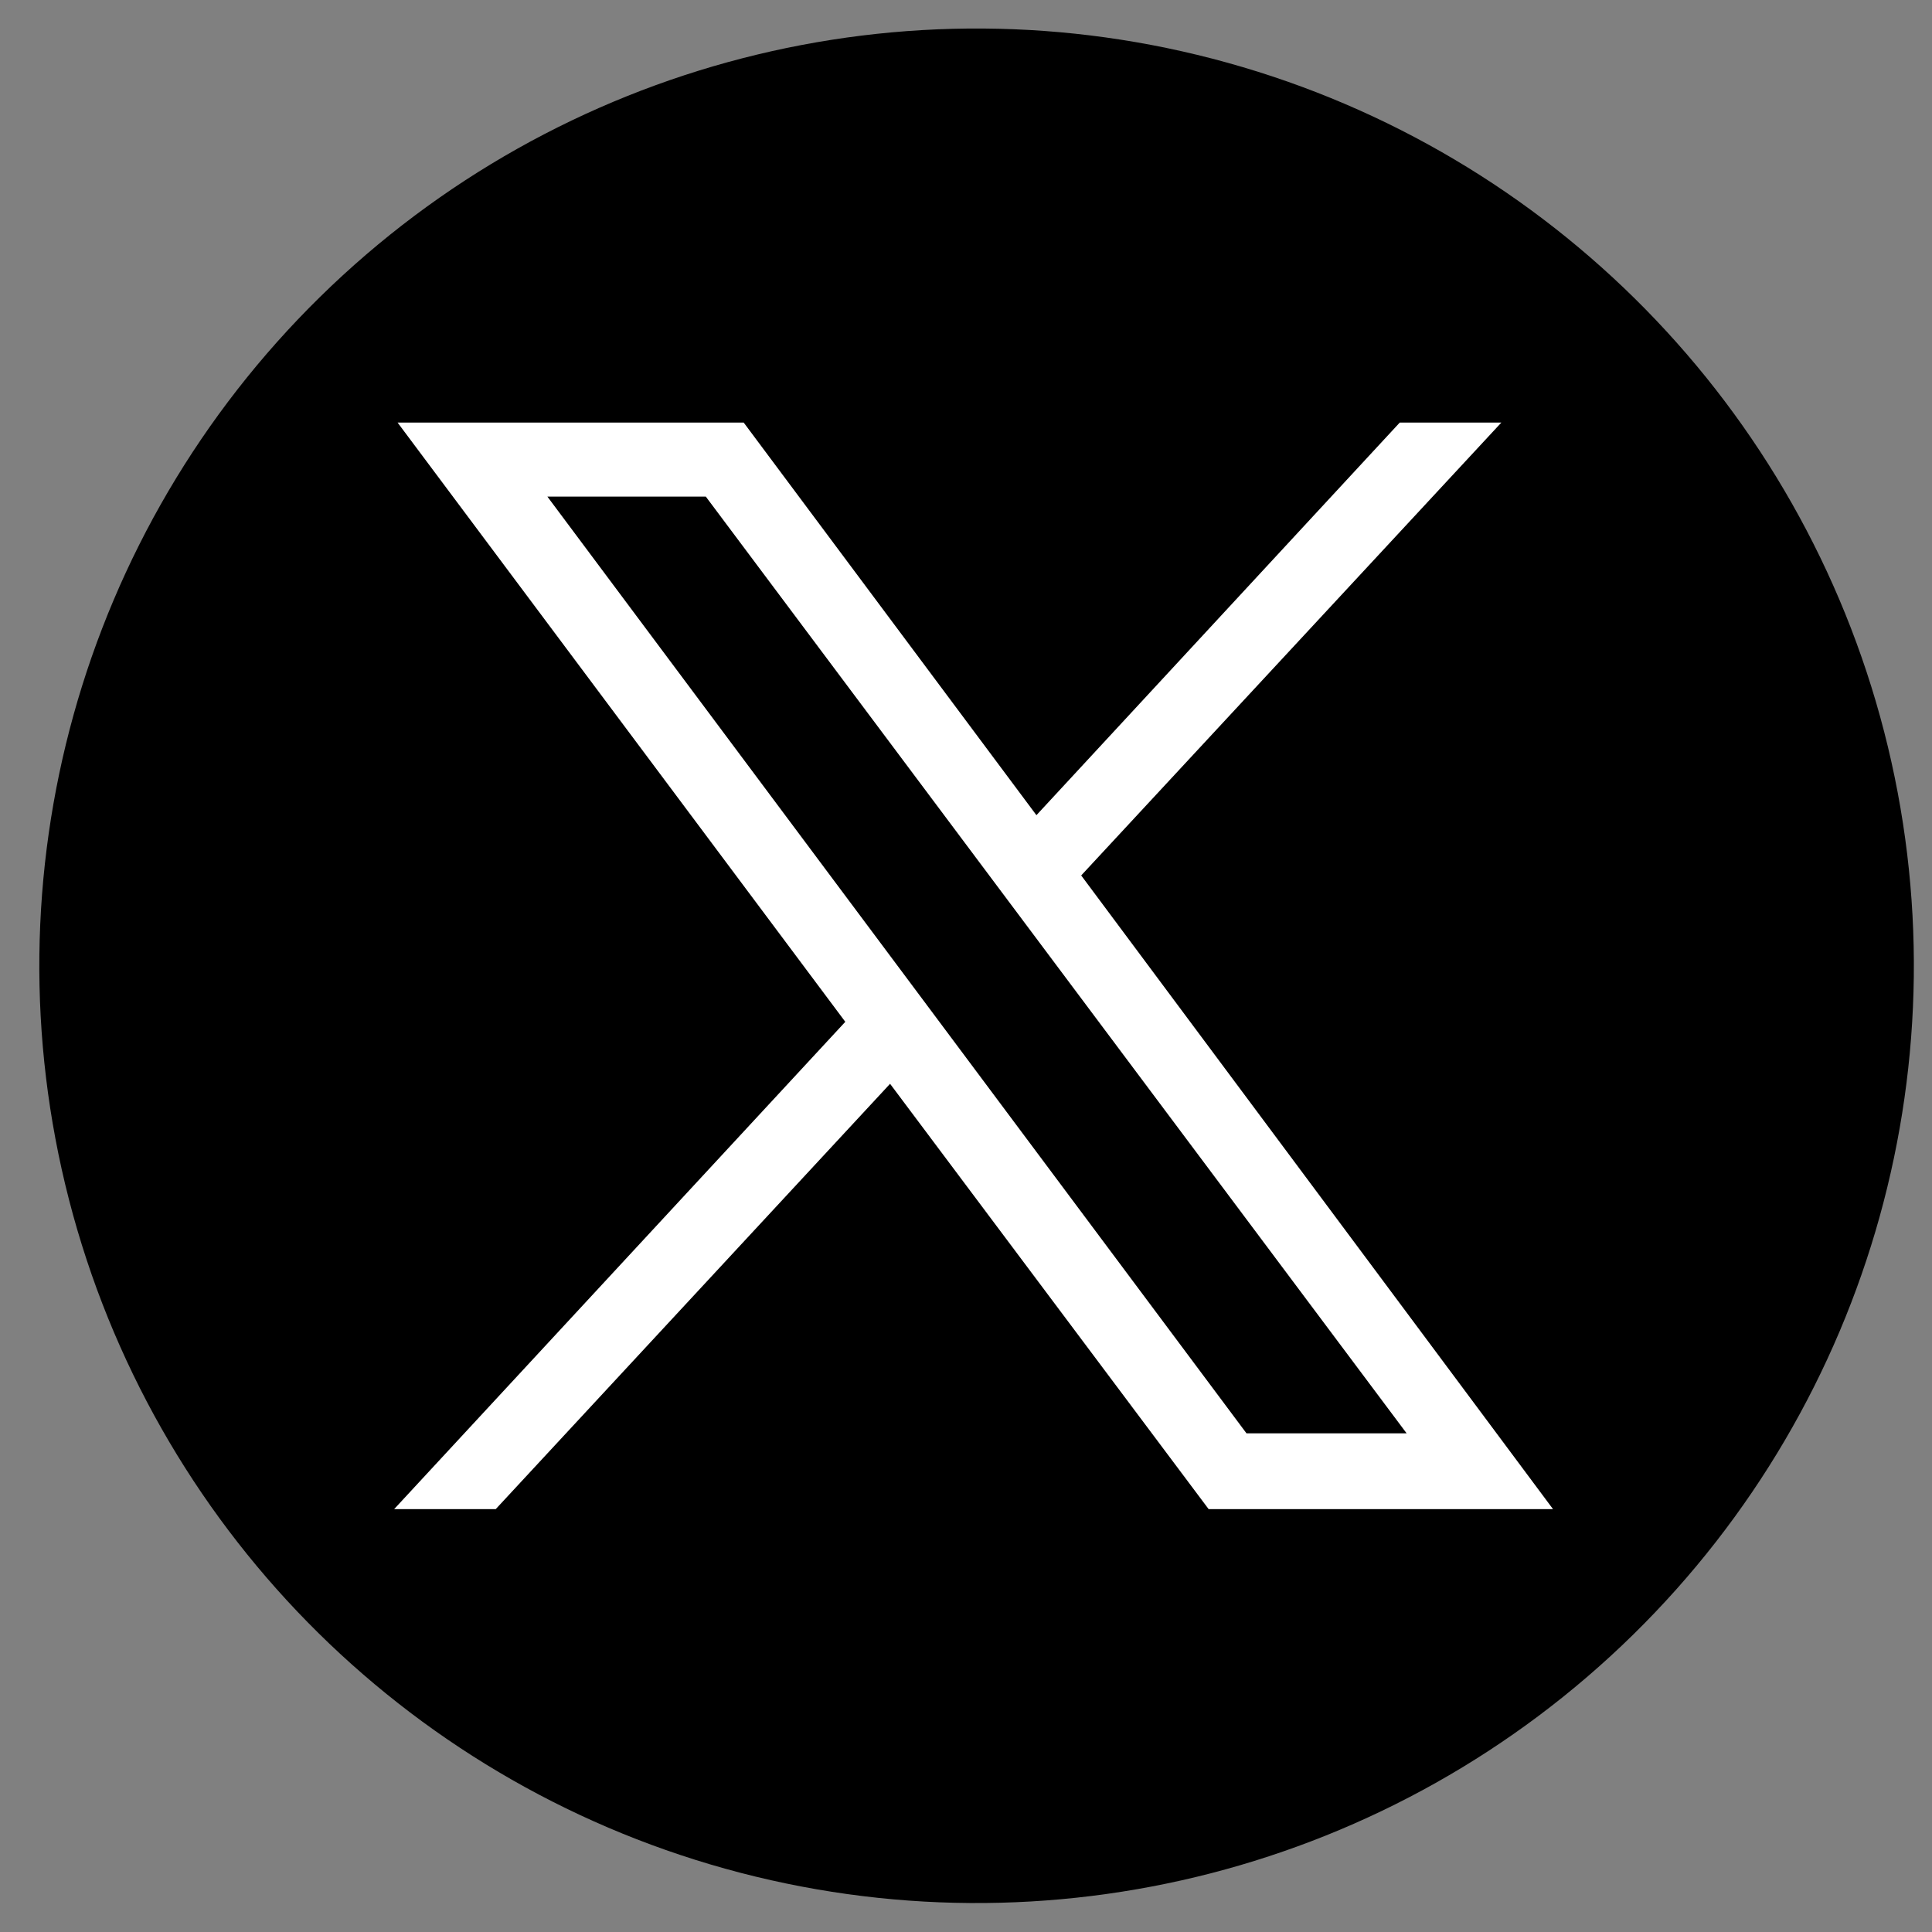
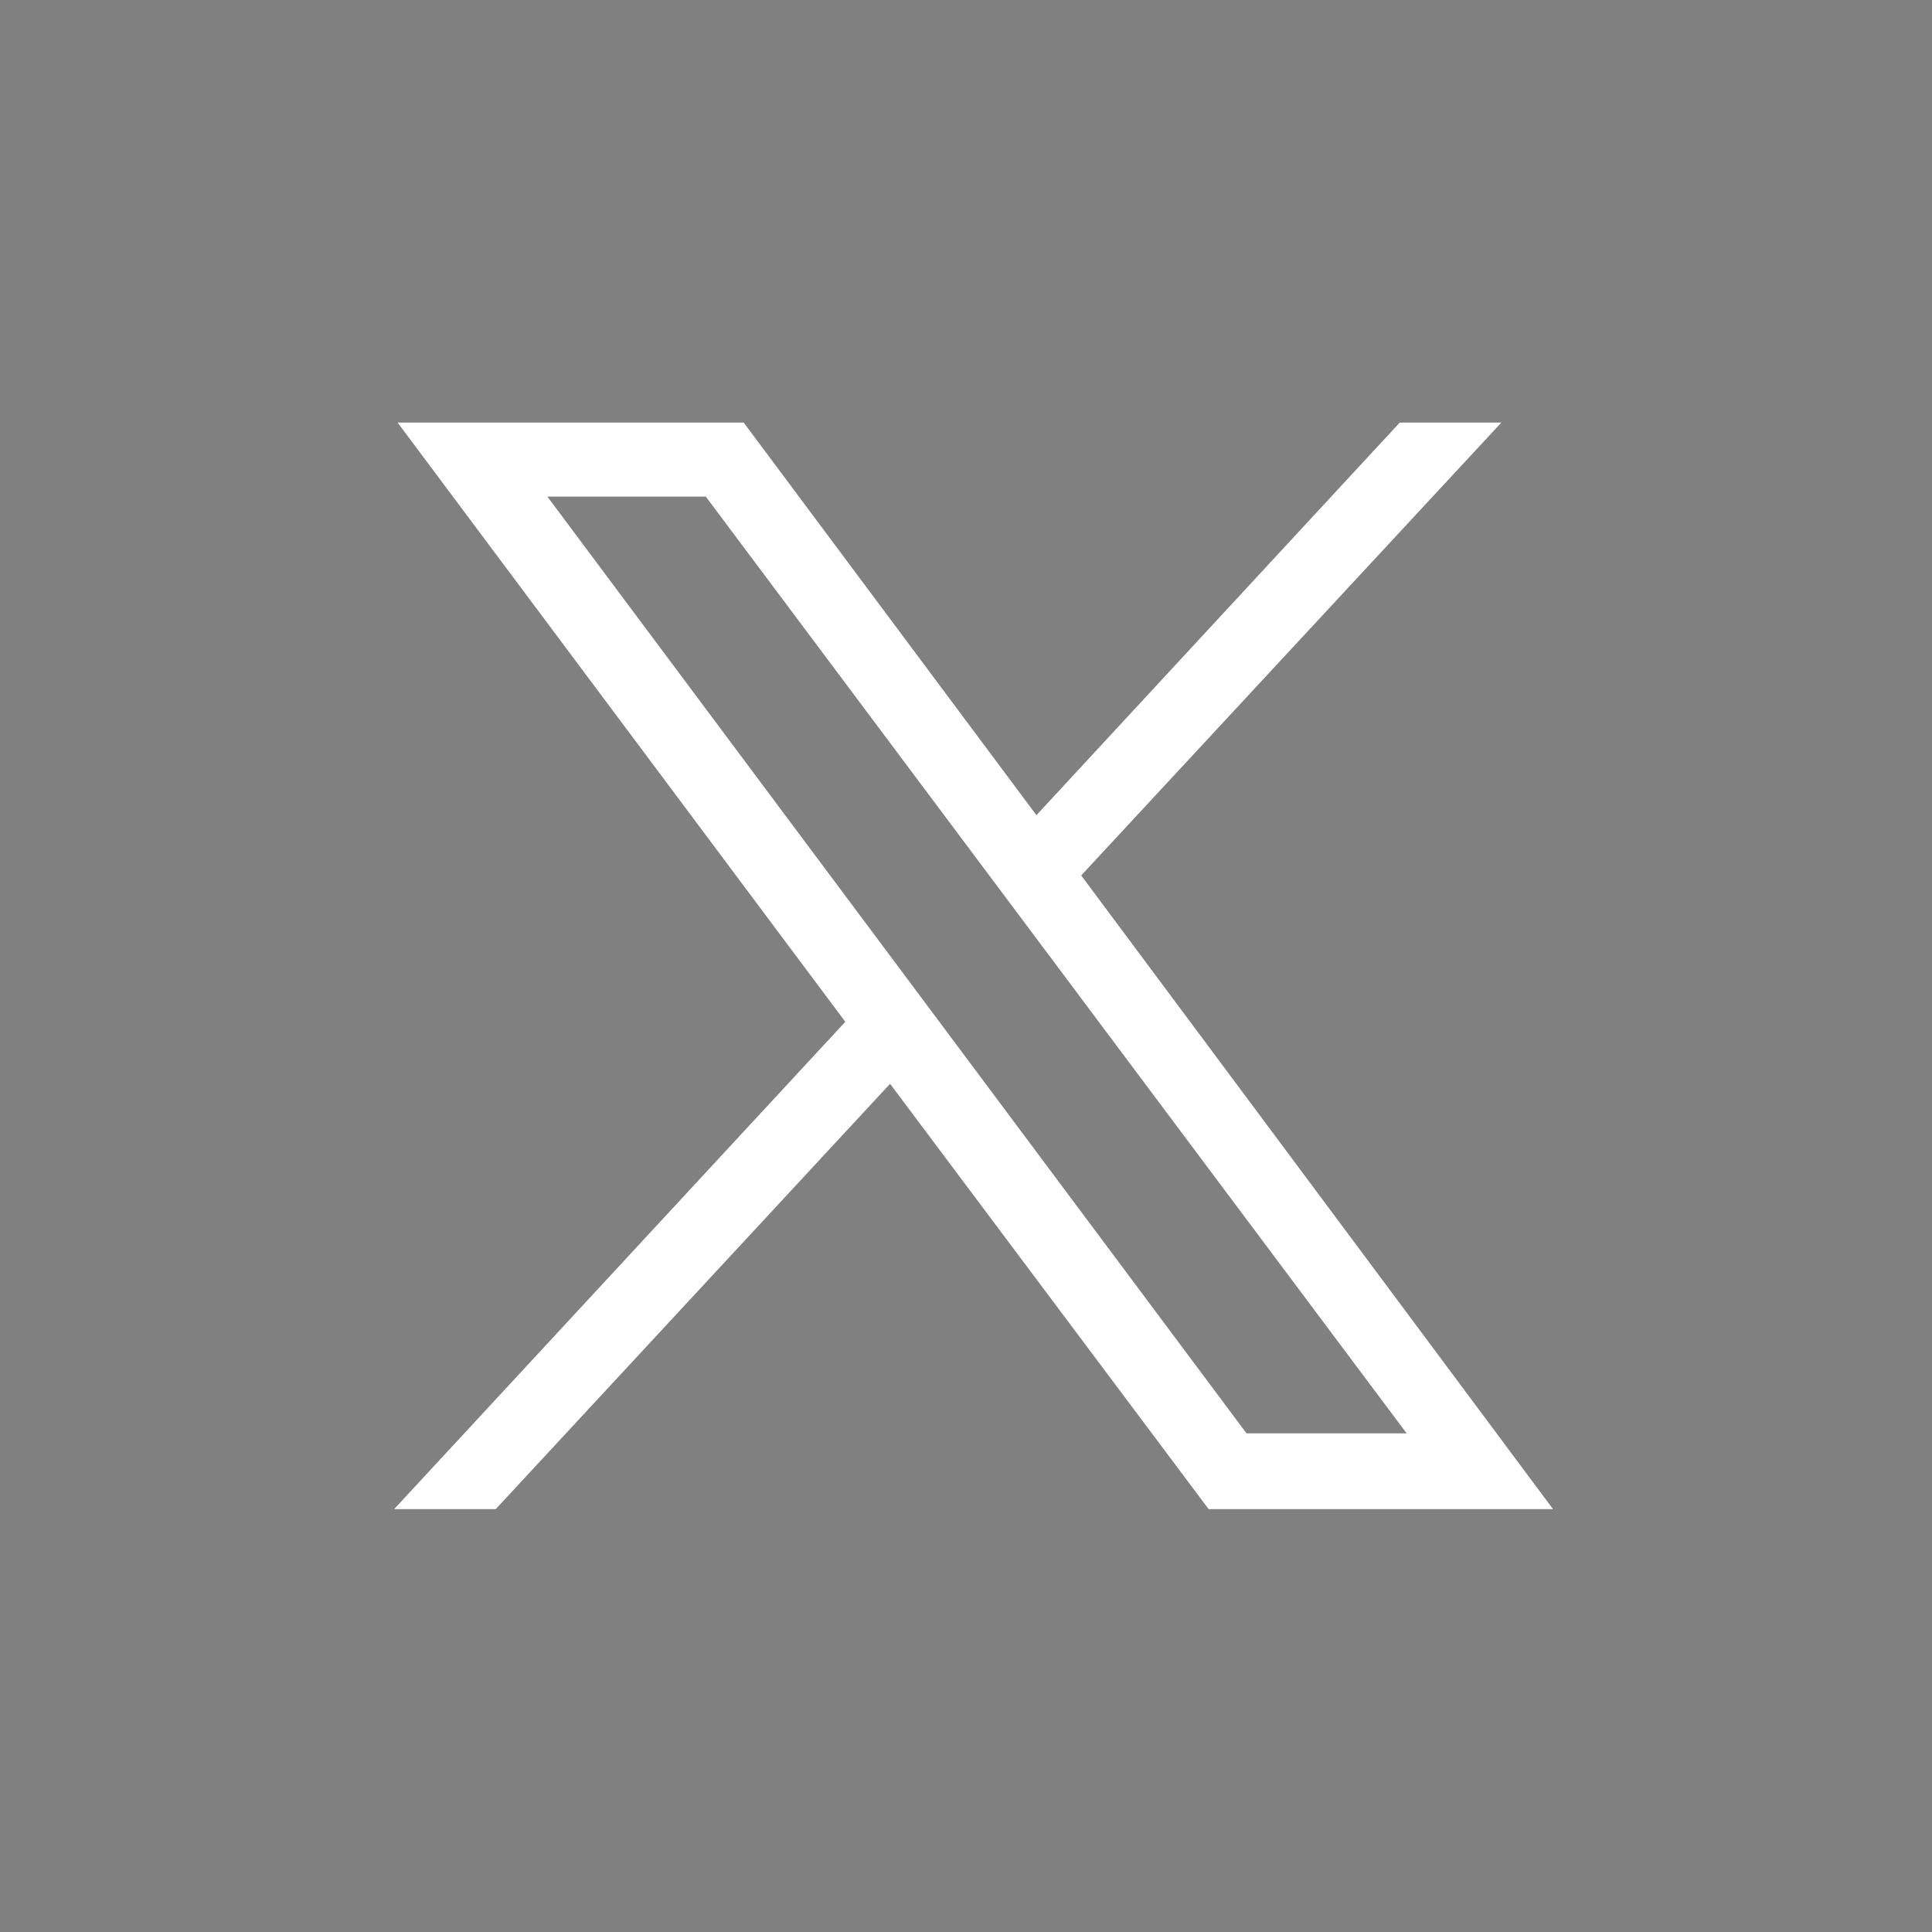
<svg xmlns="http://www.w3.org/2000/svg" version="1.1" id="Capa_1" x="0px" y="0px" viewBox="0 0 112.2 112.2" style="enable-background:new 0 0 112.2 112.2;" xml:space="preserve">
  <rect x="0" y="0" width="112.2" height="112.2" fill="#808080" stroke="none" />
  <style type="text/css">
	.st0{fill:#FFFFFF;}
</style>
  <g>
-     <ellipse transform="matrix(0.268 -0.964 0.964 0.268 -12.534 95.615)" cx="56.6" cy="56.1" rx="54.4" ry="54.4" />
    <g id="layer1" transform="translate(52.39,-25.059)">
      <path id="path1009" class="st0" d="M-29.3,49.6l26,34.8l-26.2,28.3h5.9l22.9-24.7l18.5,24.7l20,0L10.4,75.9l24.4-26.3h-5.9    L7.8,72.4l-17-22.8L-29.3,49.6z M-20.6,53.9h9.2l40.7,54.4H20L-20.6,53.9z" />
    </g>
  </g>
</svg>